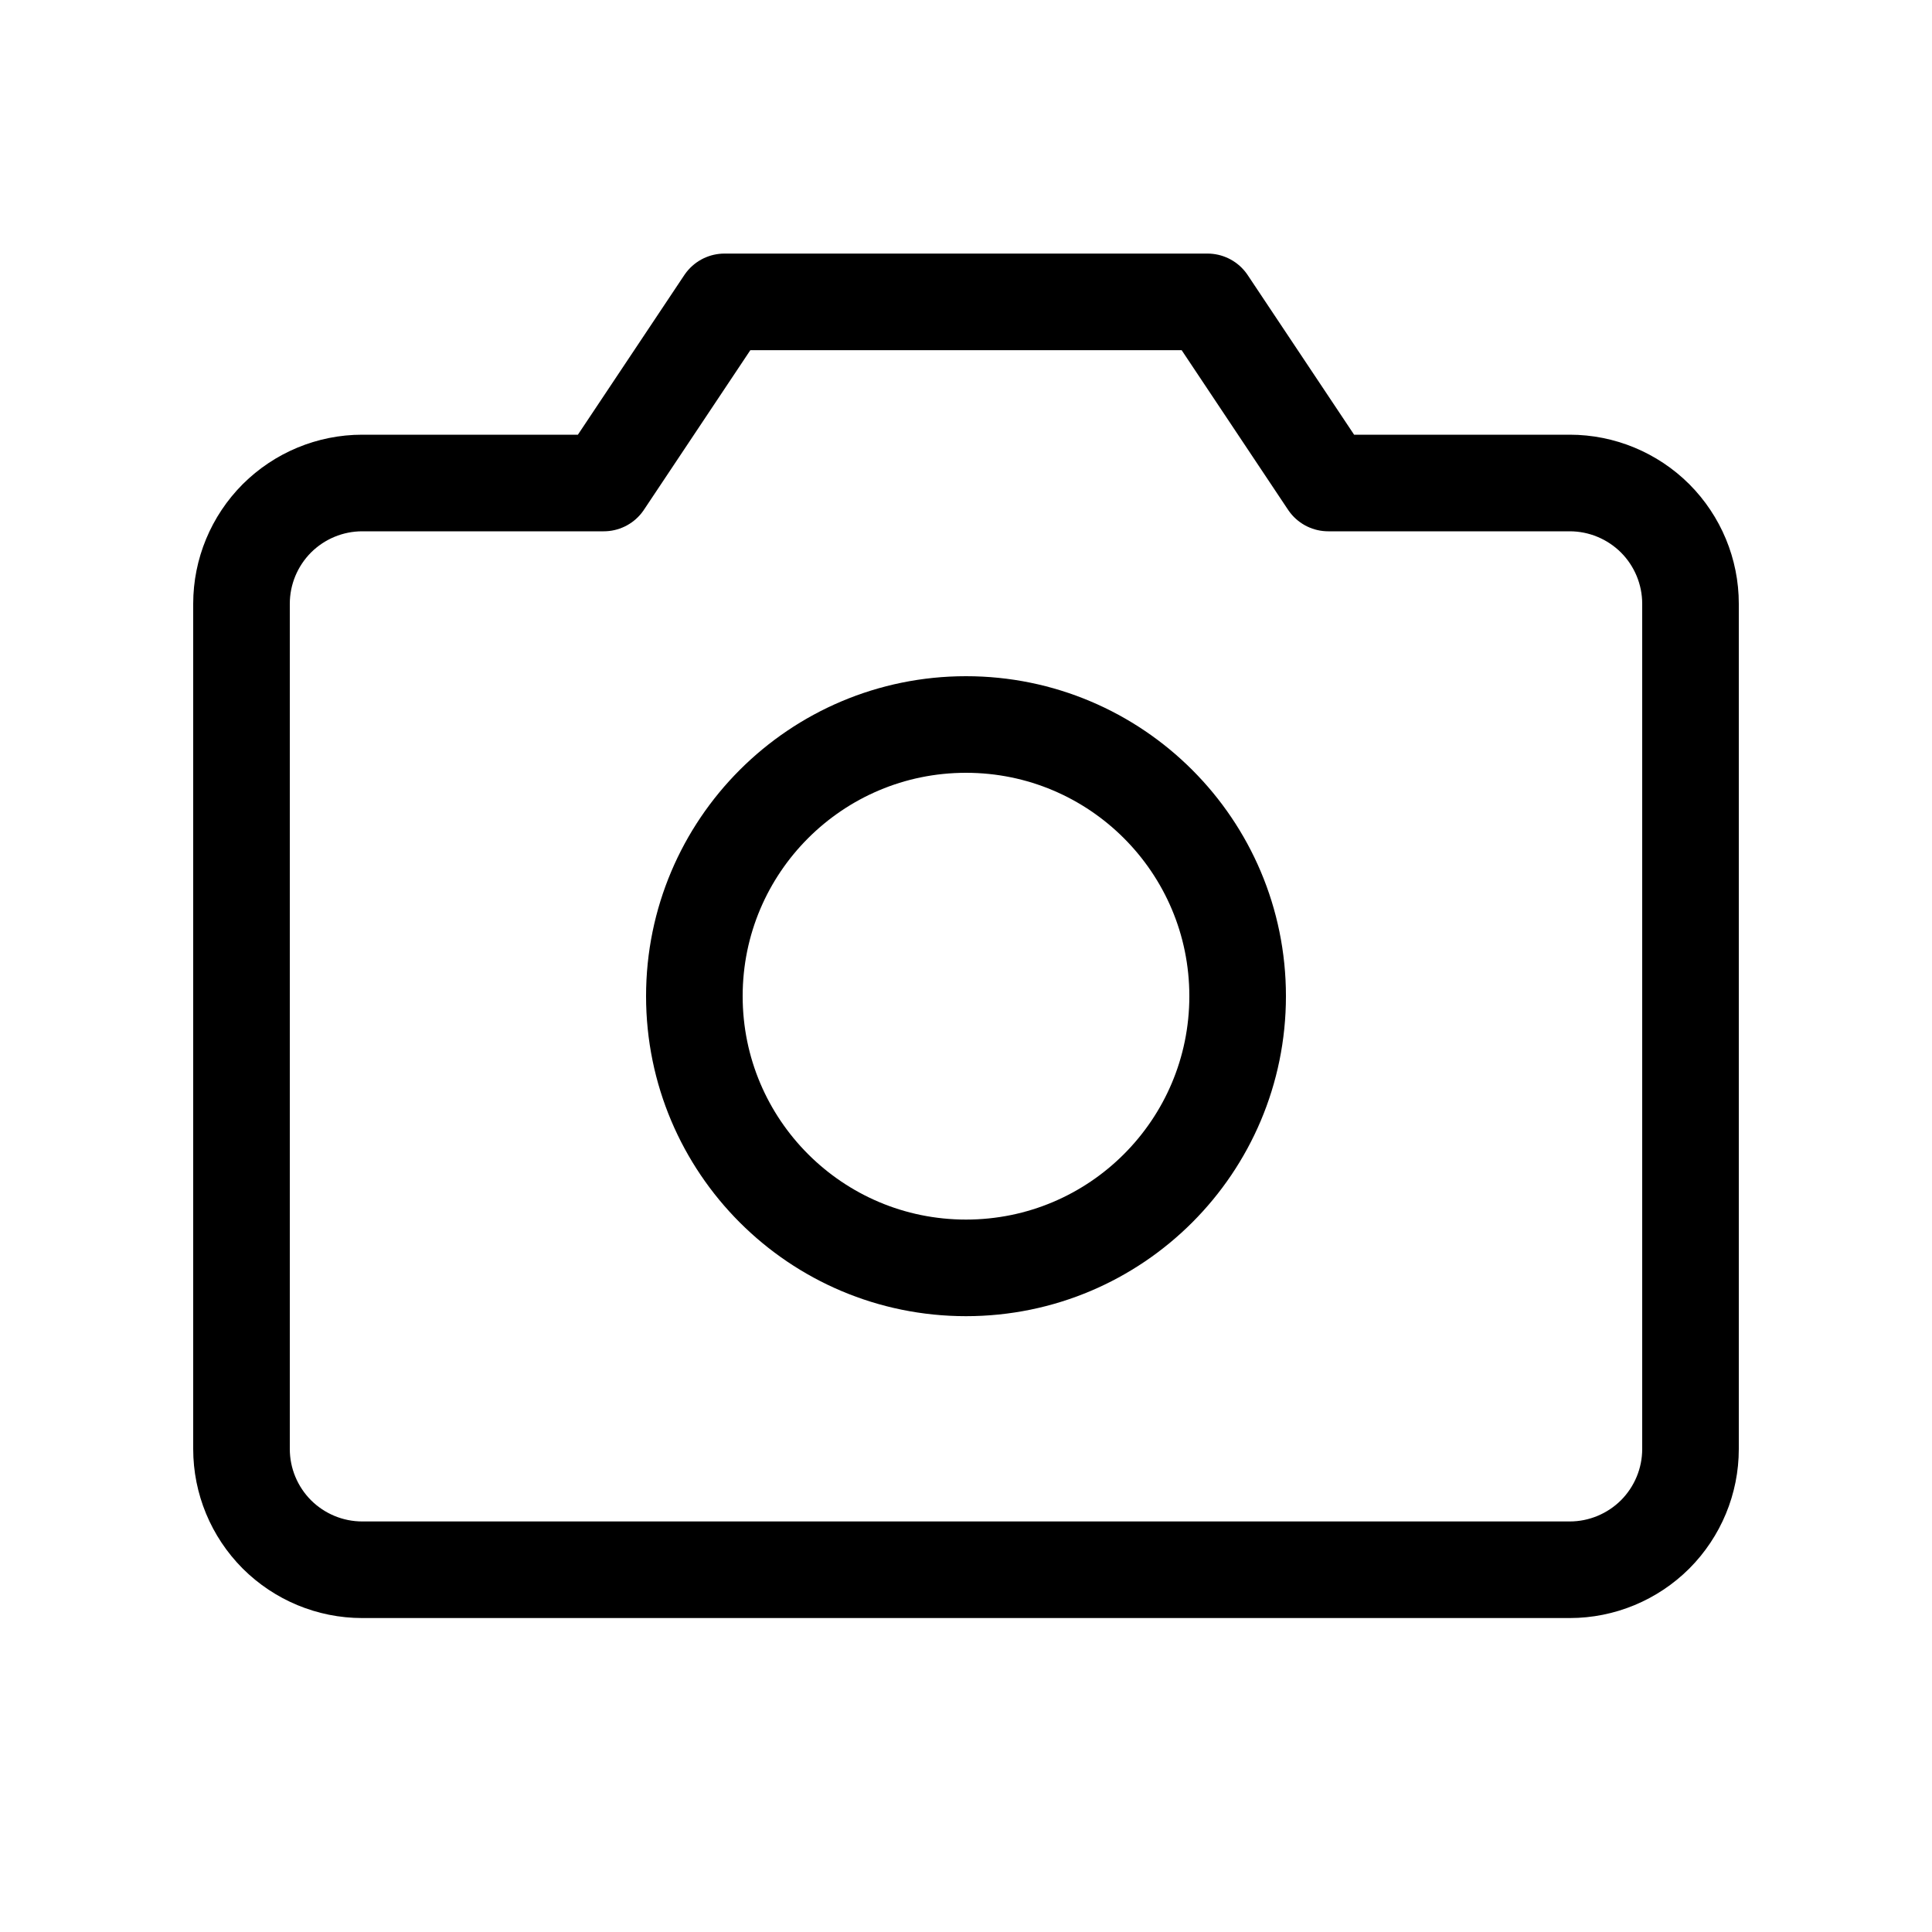
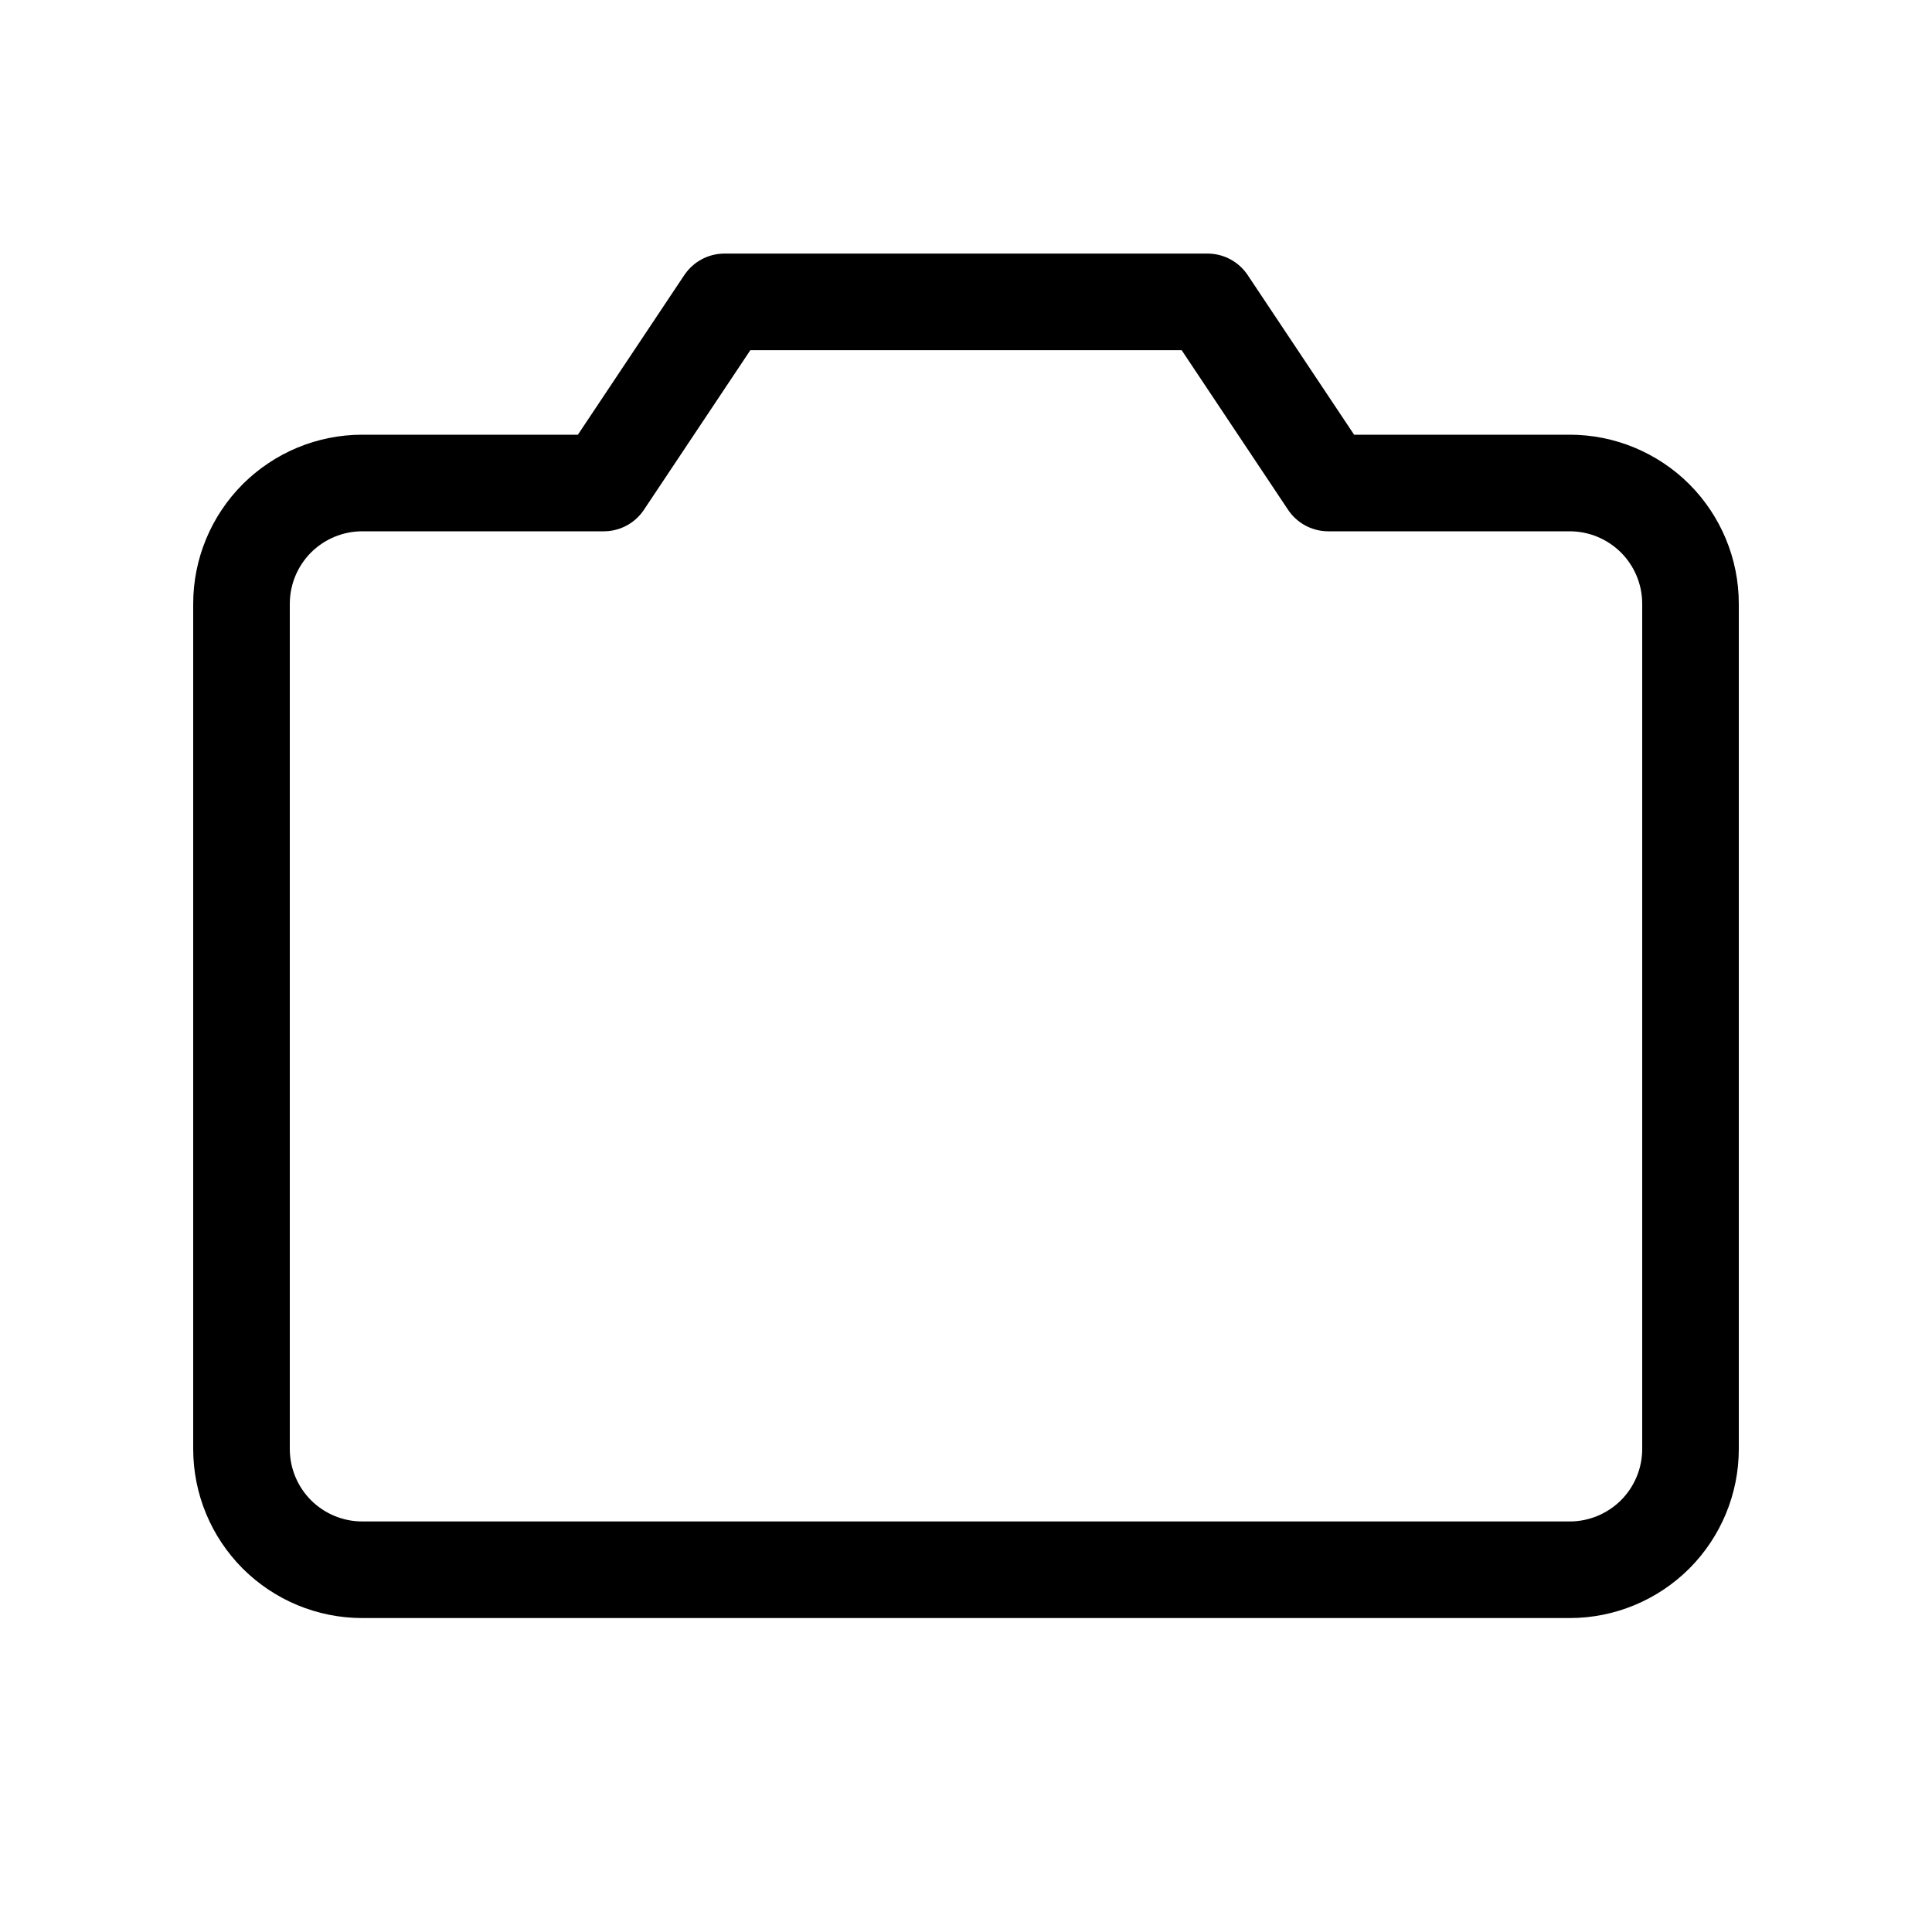
<svg xmlns="http://www.w3.org/2000/svg" width="20" height="20" viewBox="0 0 20 20" fill="none">
  <g clip-path="url(#clip0_4530_10098)">
    <path d="M16.25 16.25H3.75C3.418 16.25 3.101 16.118 2.866 15.884C2.632 15.649 2.5 15.332 2.5 15V6.25C2.5 5.918 2.632 5.601 2.866 5.366C3.101 5.132 3.418 5 3.75 5H6.25L7.5 3.125H12.5L13.75 5H16.25C16.581 5 16.899 5.132 17.134 5.366C17.368 5.601 17.5 5.918 17.5 6.25V15C17.5 15.332 17.368 15.649 17.134 15.884C16.899 16.118 16.581 16.25 16.25 16.25Z" stroke="black" stroke-linecap="round" stroke-linejoin="round" />
-     <path d="M10 13.125C11.553 13.125 12.812 11.866 12.812 10.312C12.812 8.759 11.553 7.5 10 7.5C8.447 7.5 7.188 8.759 7.188 10.312C7.188 11.866 8.447 13.125 10 13.125Z" stroke="black" stroke-linecap="round" stroke-linejoin="round" />
  </g>
  <defs>
    <clipPath id="clip0_4530_10098">
      <rect width="20" height="20" fill="white" />
    </clipPath>
  </defs>
</svg>